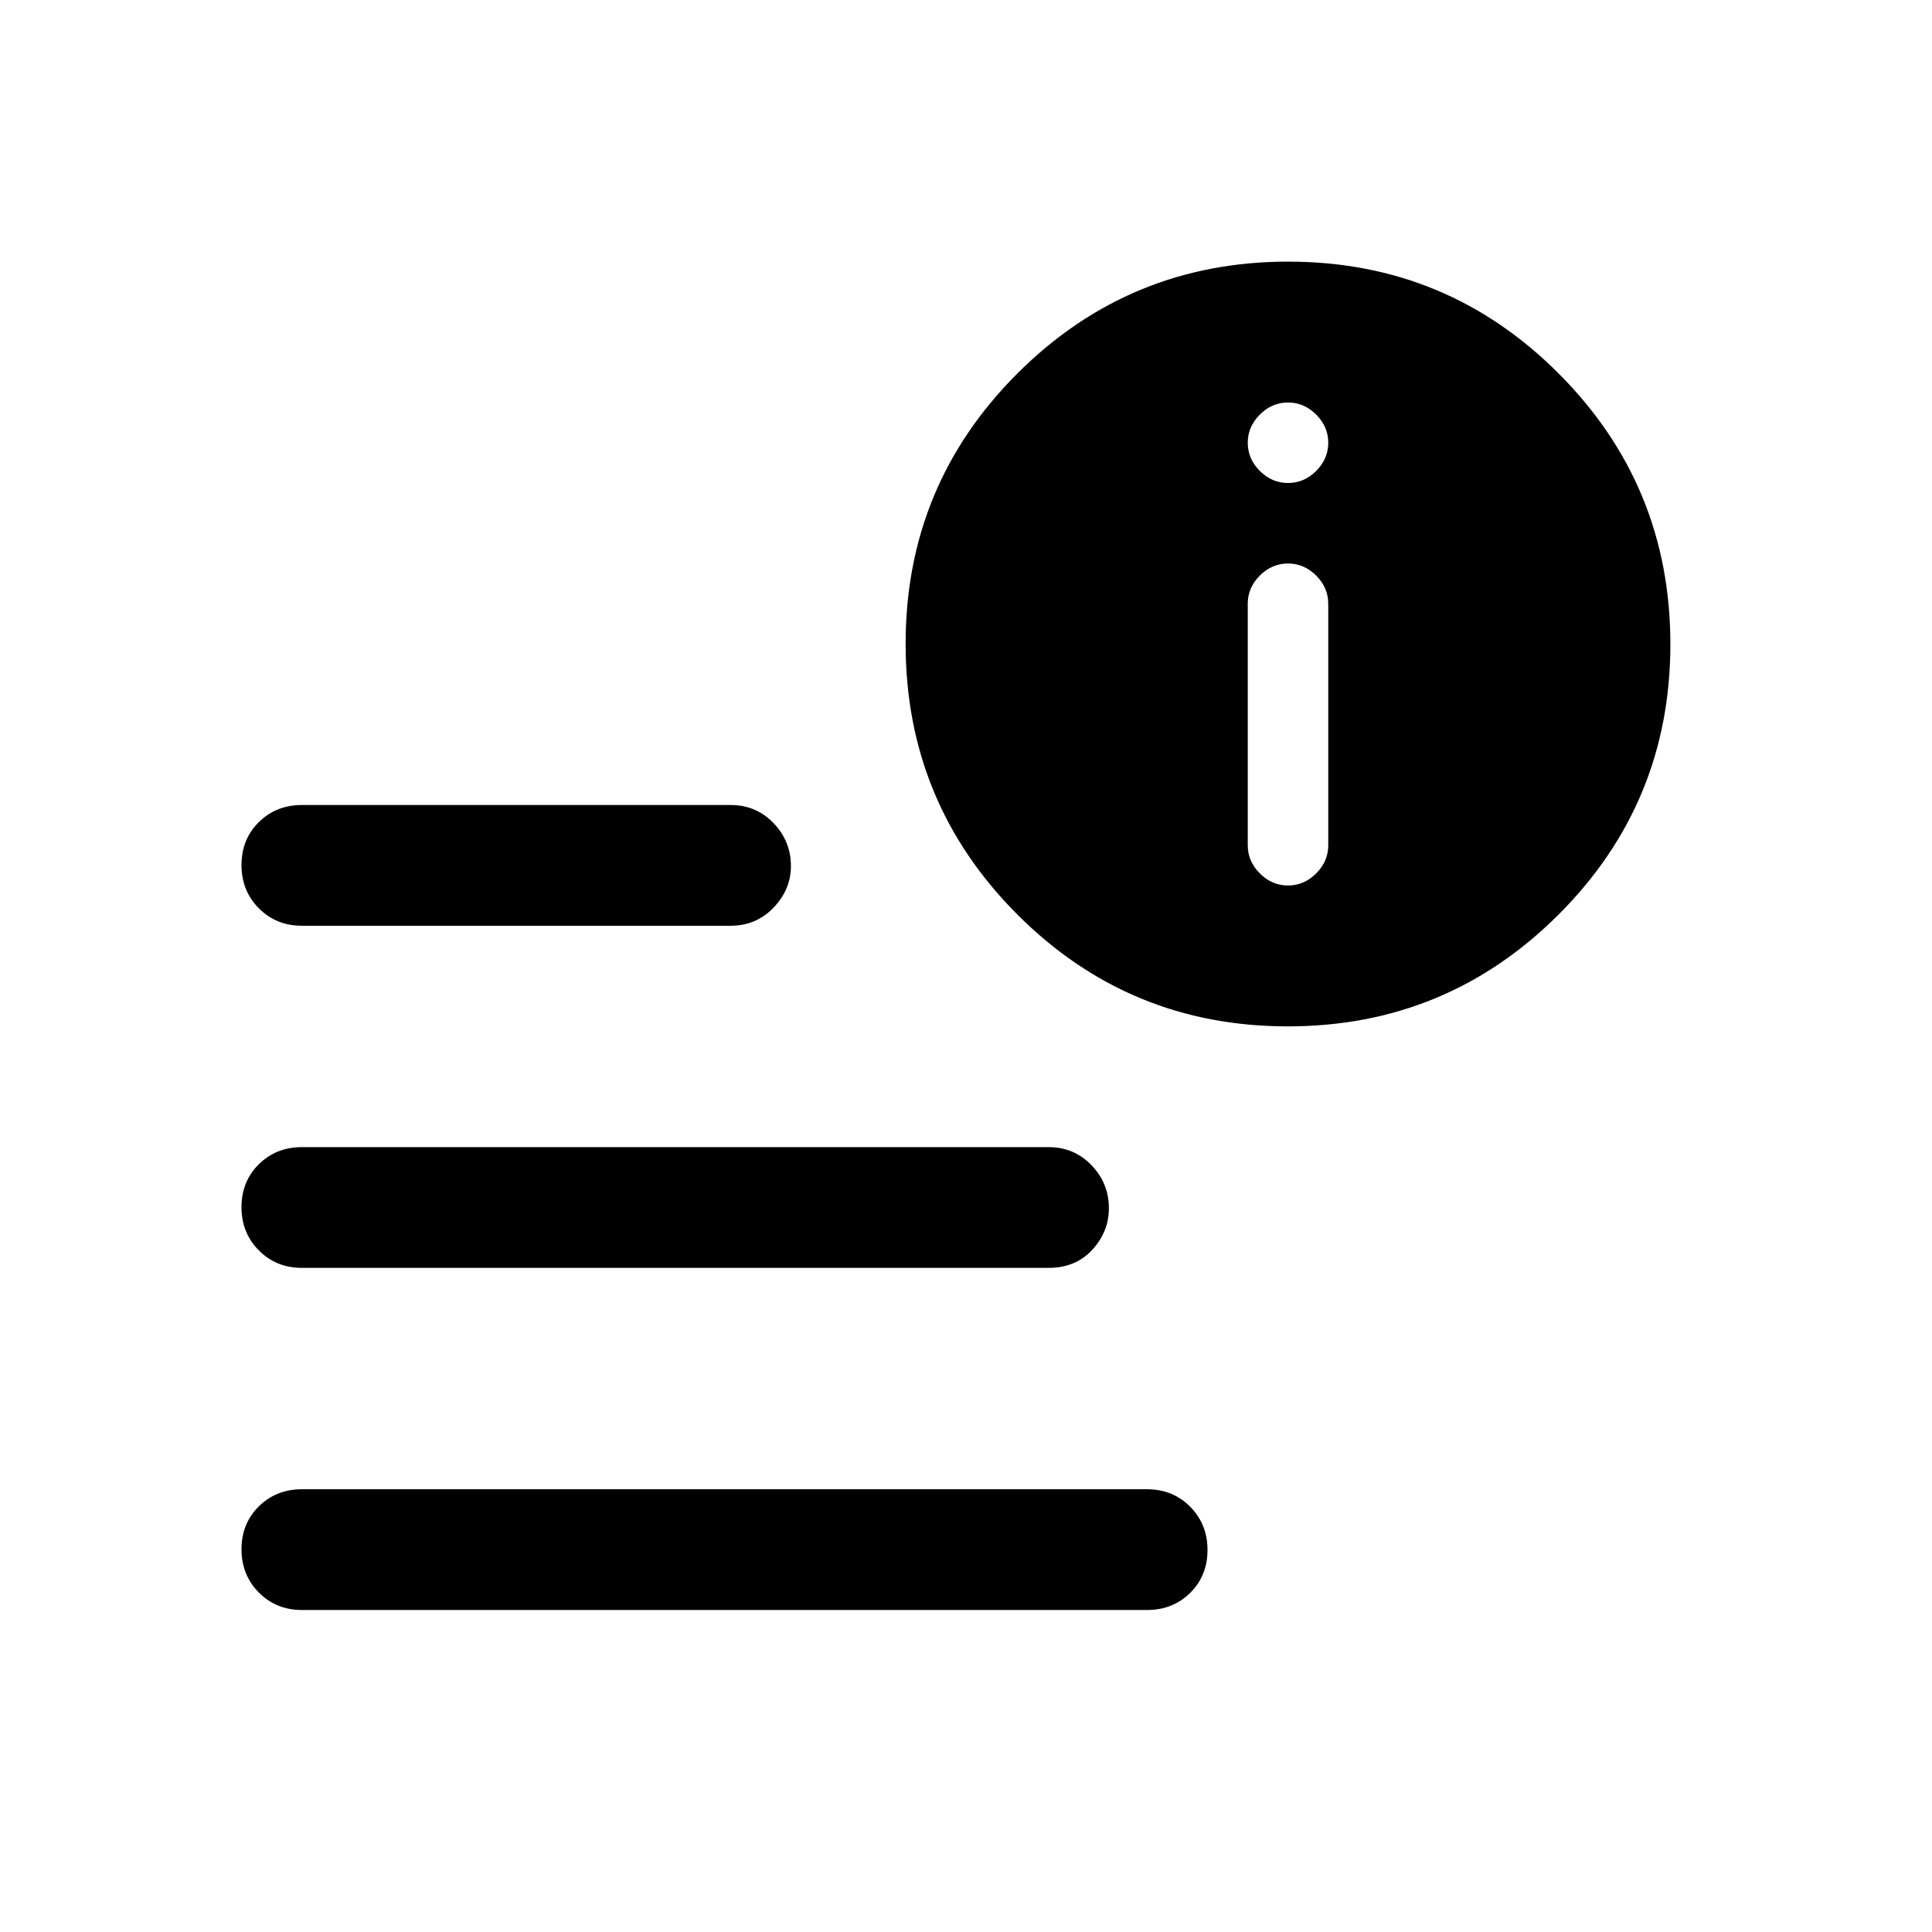
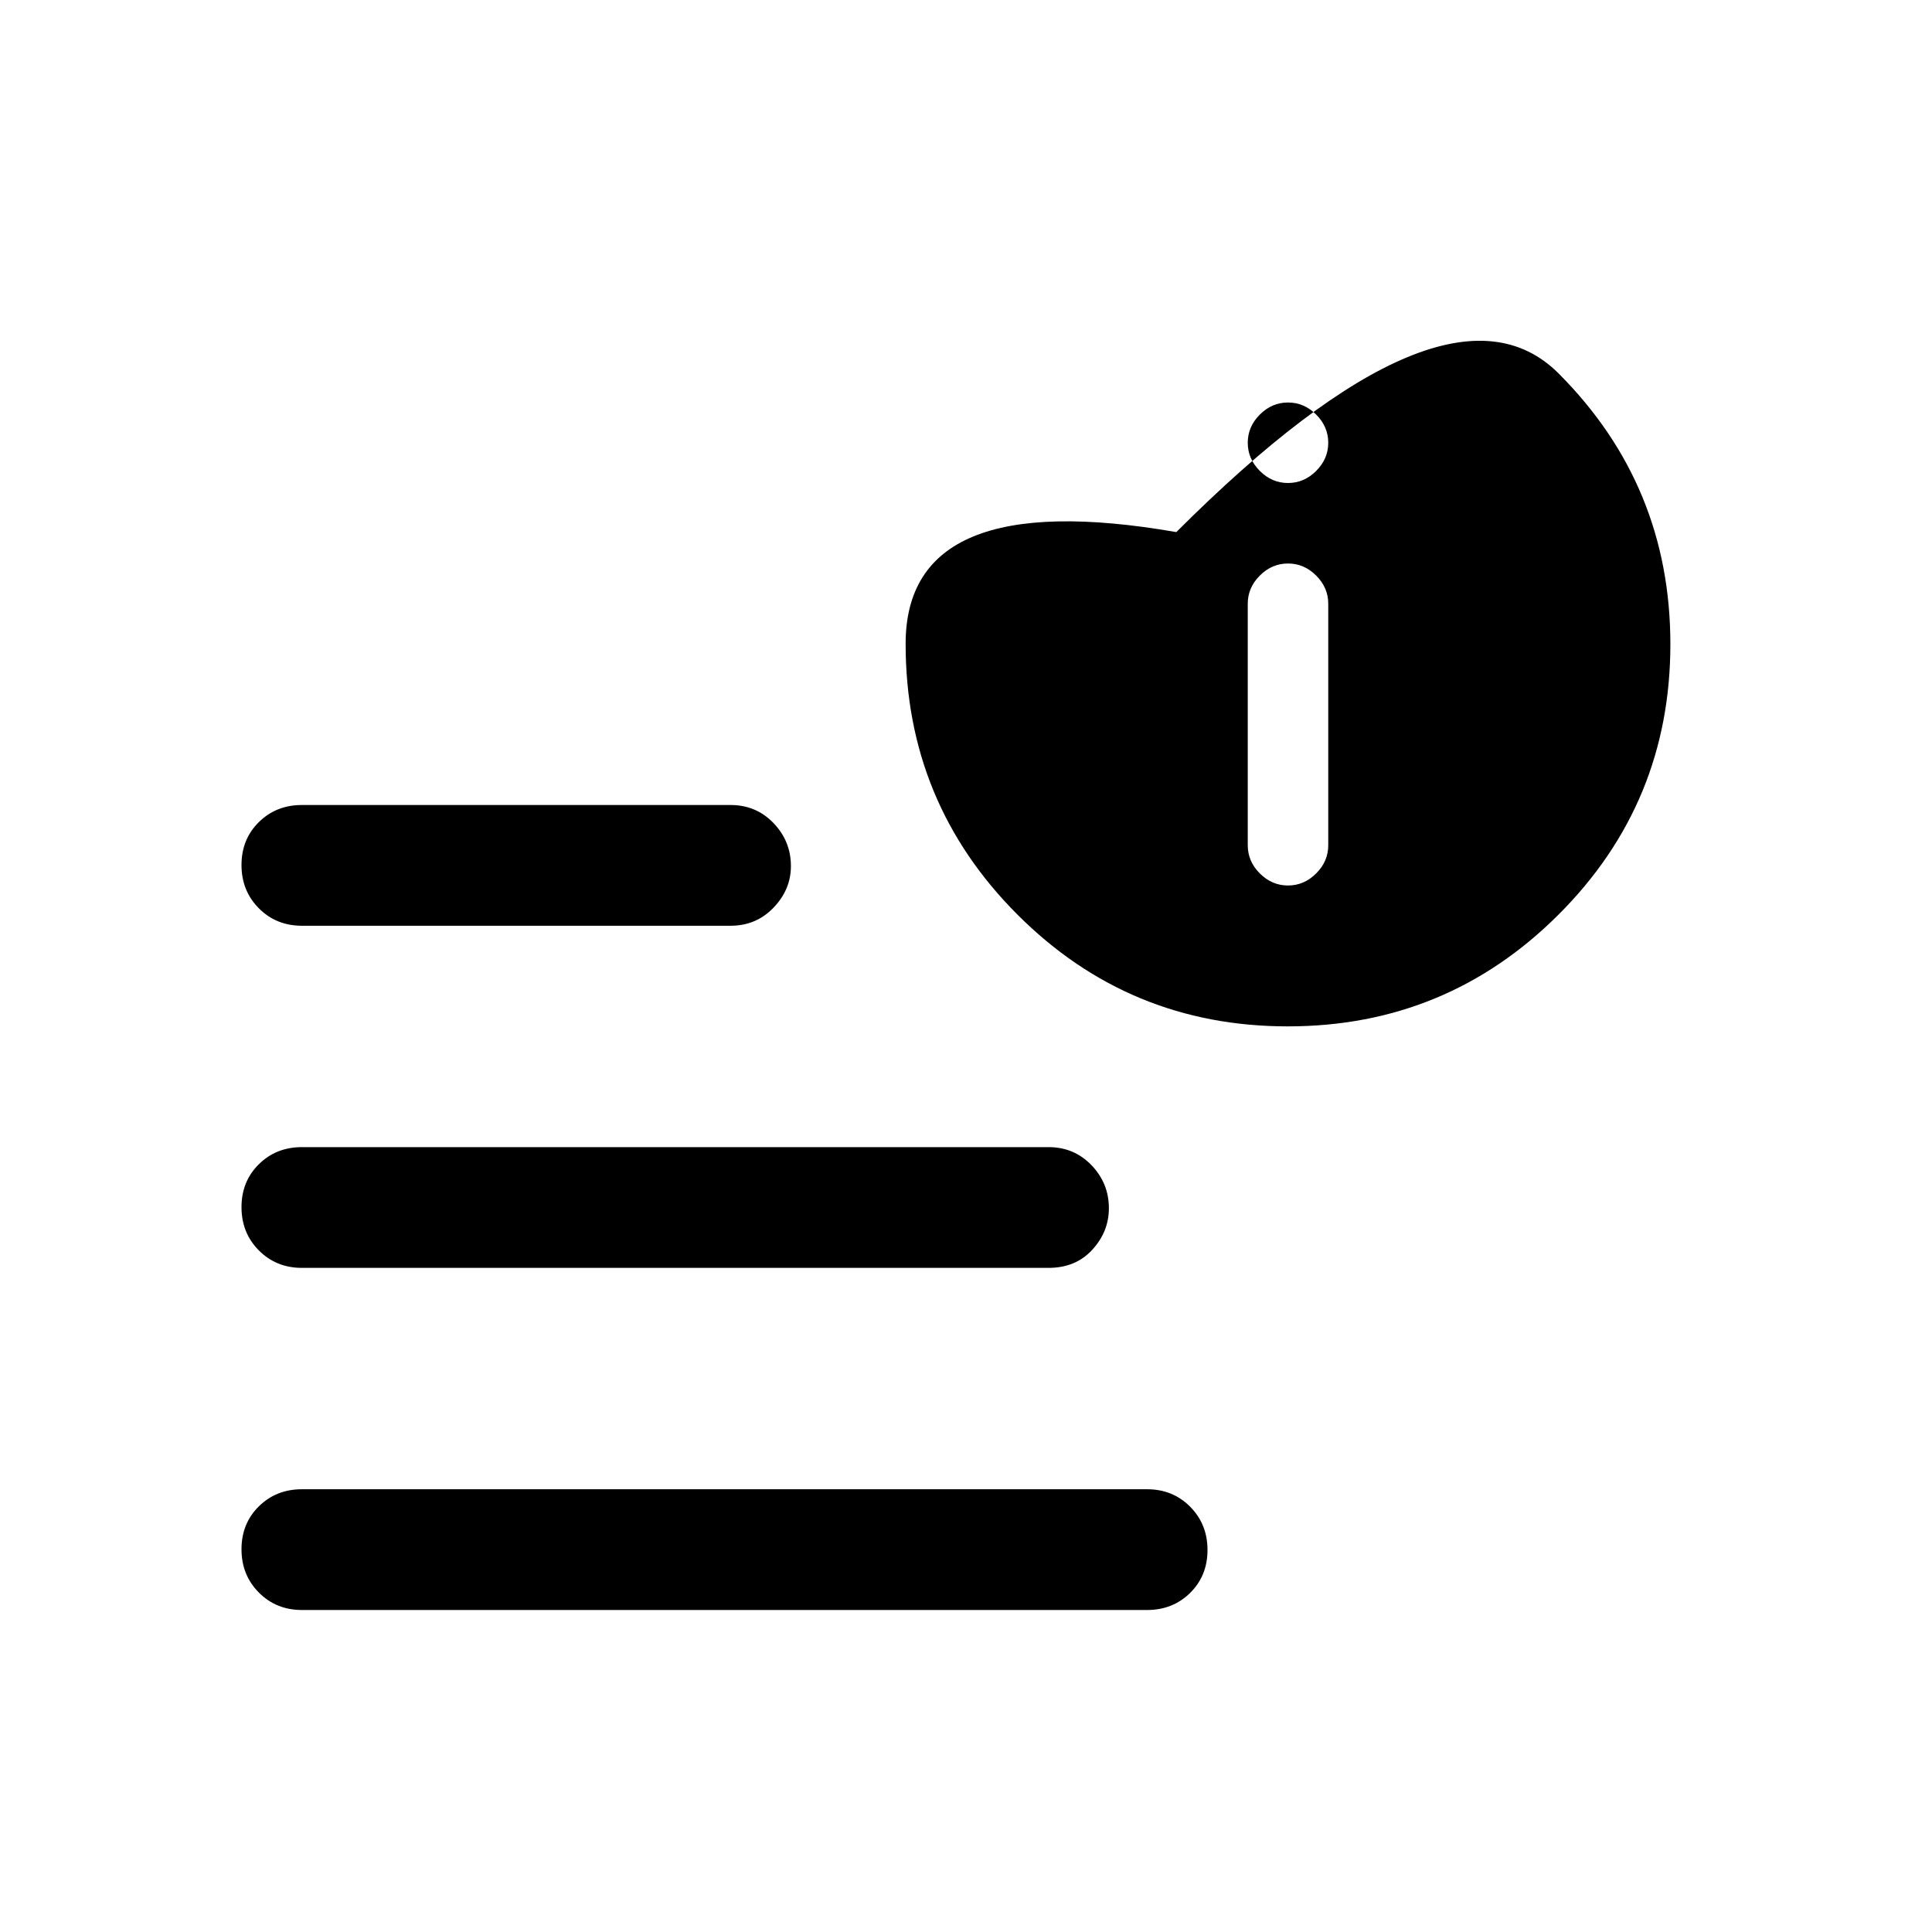
<svg xmlns="http://www.w3.org/2000/svg" width="48" height="48" viewBox="0 -960 960 960">
-   <path d="M150-160q-12.75 0-21.375-8.675-8.625-8.676-8.625-21.5 0-12.825 8.625-21.325T150-220h420q12.75 0 21.375 8.675 8.625 8.676 8.625 21.5 0 12.825-8.625 21.325T570-160H150Zm489.894-290Q561-450 505.5-505.606t-55.5-134.5Q450-719 505.606-774.5t134.5-55.5Q719-830 774.5-774.394t55.5 134.5Q830-561 774.394-505.5t-134.5 55.5ZM150-500q-12.75 0-21.375-8.675-8.625-8.676-8.625-21.5 0-12.825 8.625-21.325T150-560h213q12.75 0 21.375 9T393-529.636Q393-518 384.375-509T363-500H150Zm0 170q-12.75 0-21.375-8.675-8.625-8.676-8.625-21.5 0-12.825 8.625-21.325T150-390h371q12.75 0 21.375 9T551-359.636Q551-348 542.75-339T521-330H150Zm490-190q8 0 14-6t6-14v-120q0-8-6-14t-14-6q-8 0-14 6t-6 14v120q0 8 6 14t14 6Zm0-200q8 0 14-6t6-14q0-8-6-14t-14-6q-8 0-14 6t-6 14q0 8 6 14t14 6Z" />
+   <path d="M150-160q-12.75 0-21.375-8.675-8.625-8.676-8.625-21.5 0-12.825 8.625-21.325T150-220h420q12.75 0 21.375 8.675 8.625 8.676 8.625 21.5 0 12.825-8.625 21.325T570-160H150Zm489.894-290Q561-450 505.5-505.606t-55.5-134.5t134.5-55.5Q719-830 774.5-774.394t55.5 134.5Q830-561 774.394-505.5t-134.5 55.5ZM150-500q-12.75 0-21.375-8.675-8.625-8.676-8.625-21.5 0-12.825 8.625-21.325T150-560h213q12.75 0 21.375 9T393-529.636Q393-518 384.375-509T363-500H150Zm0 170q-12.75 0-21.375-8.675-8.625-8.676-8.625-21.5 0-12.825 8.625-21.325T150-390h371q12.75 0 21.375 9T551-359.636Q551-348 542.75-339T521-330H150Zm490-190q8 0 14-6t6-14v-120q0-8-6-14t-14-6q-8 0-14 6t-6 14v120q0 8 6 14t14 6Zm0-200q8 0 14-6t6-14q0-8-6-14t-14-6q-8 0-14 6t-6 14q0 8 6 14t14 6Z" />
</svg>